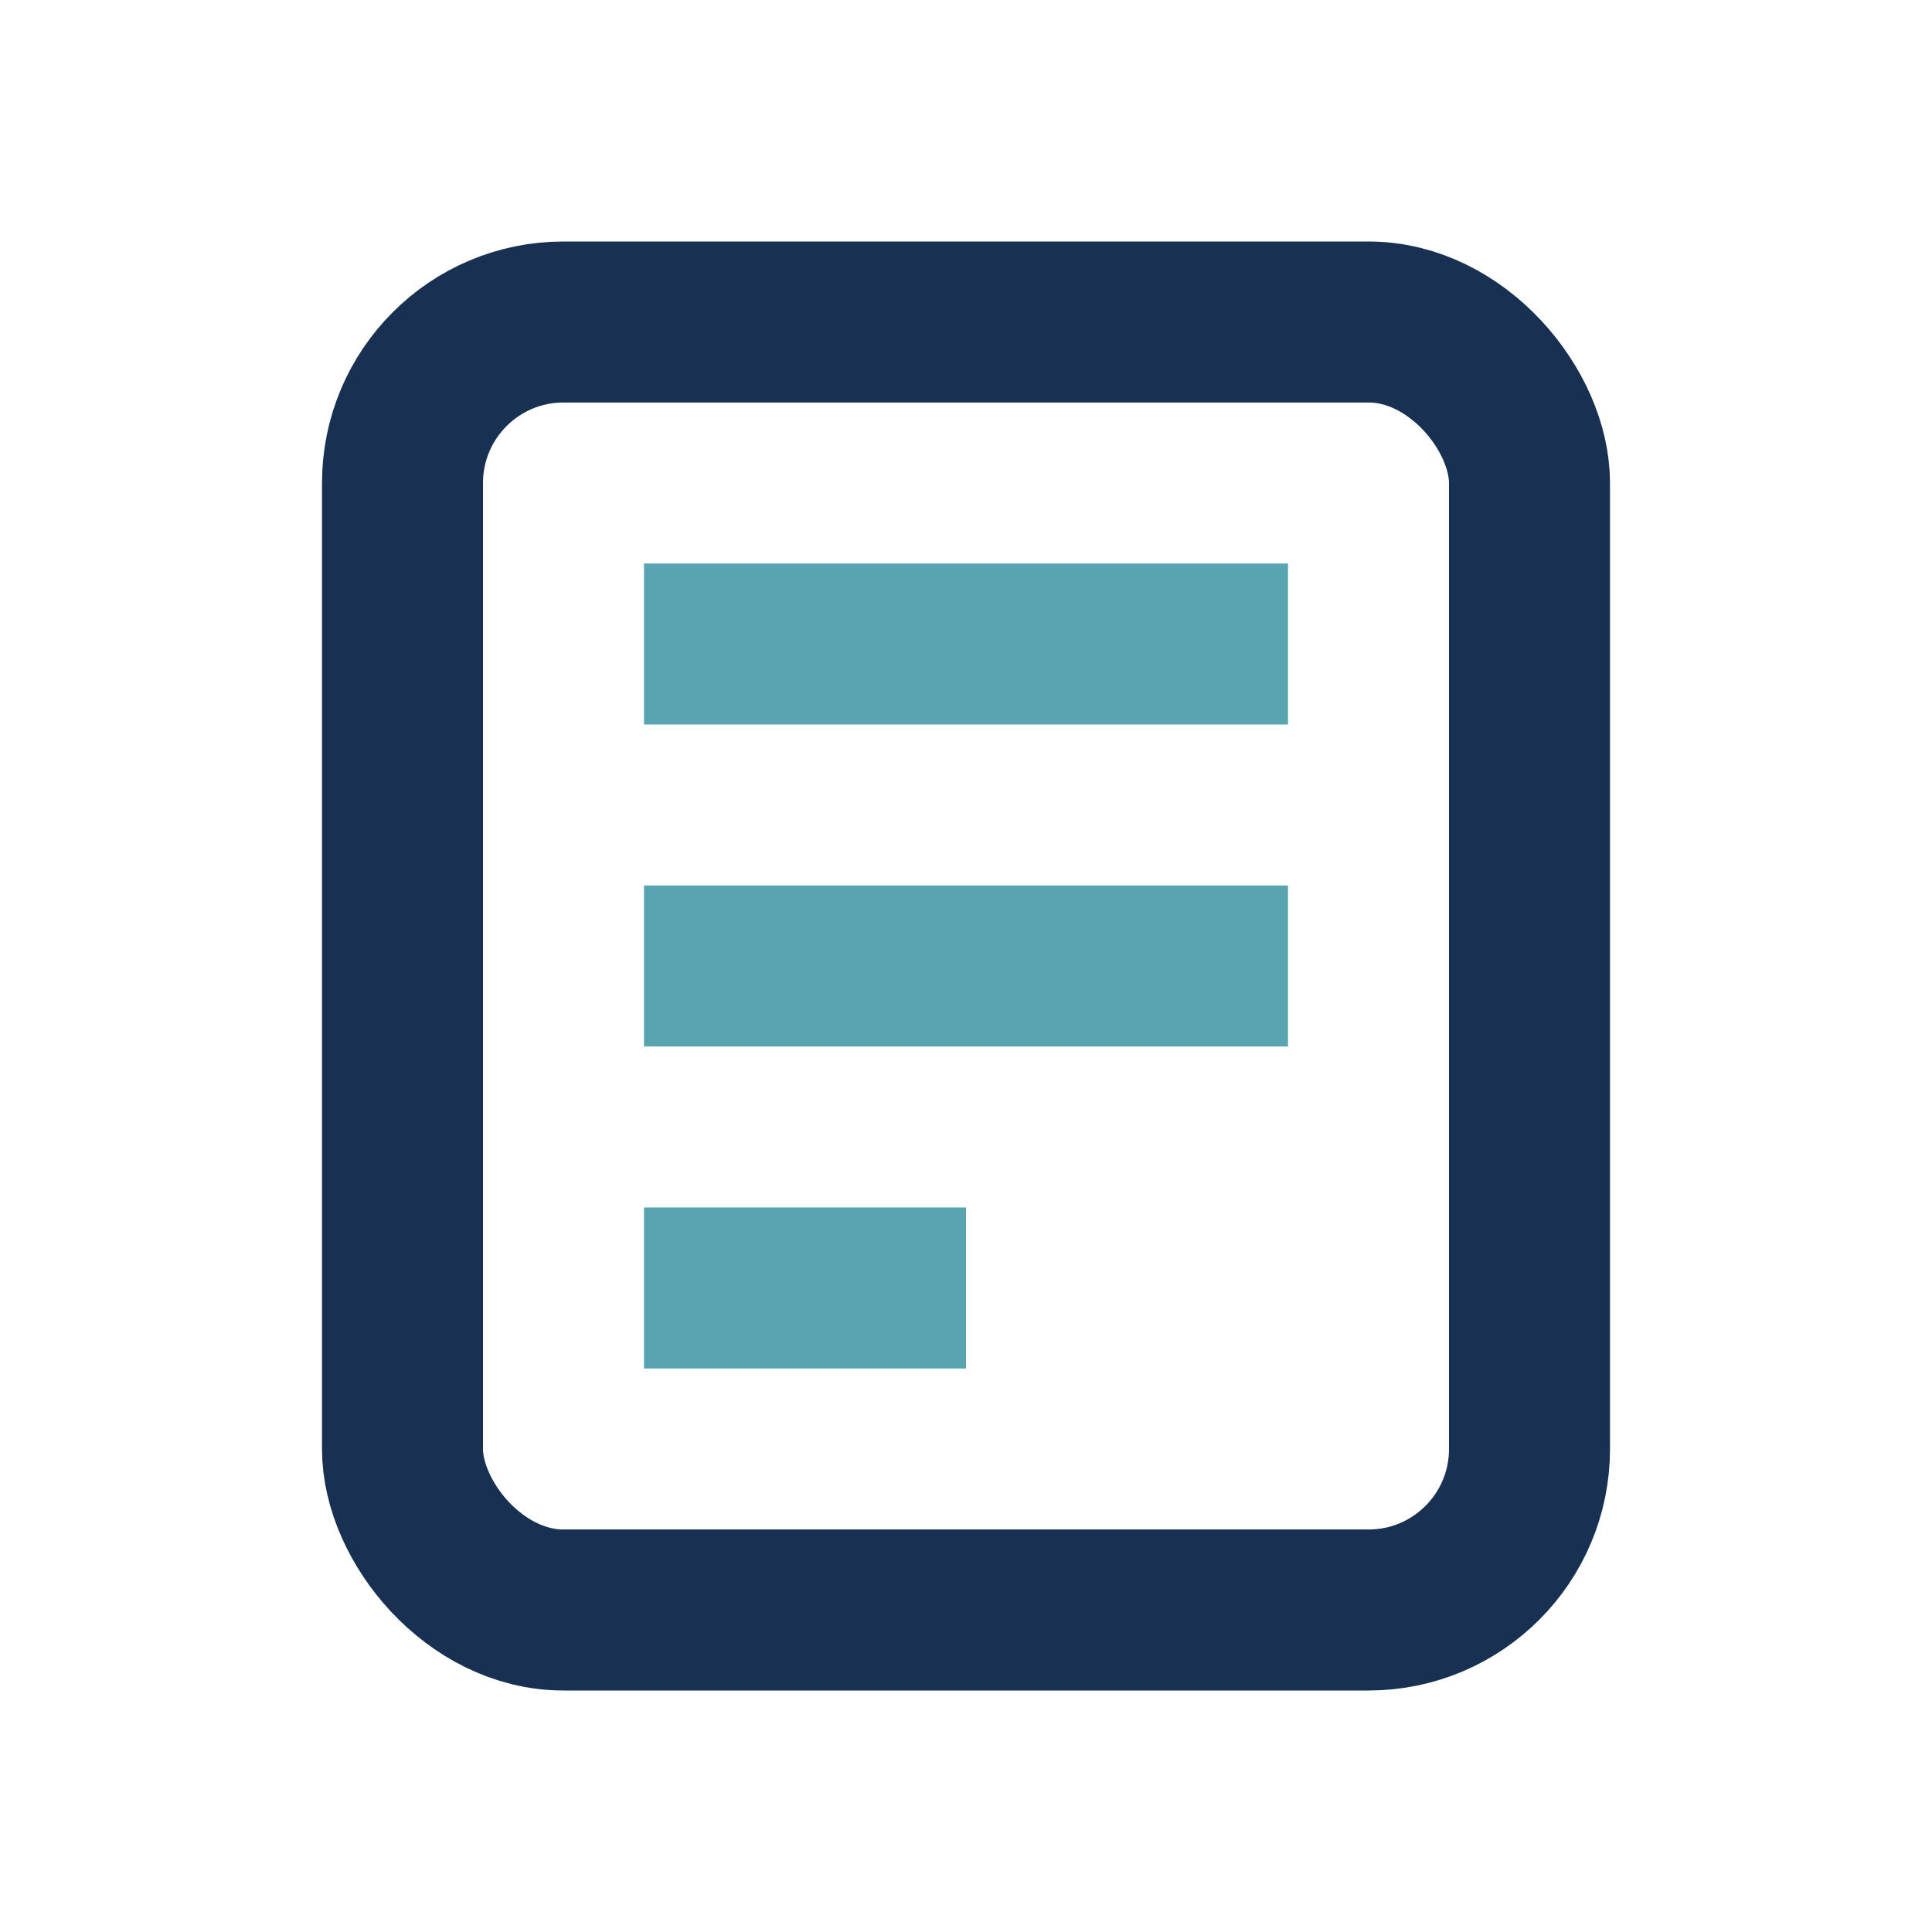
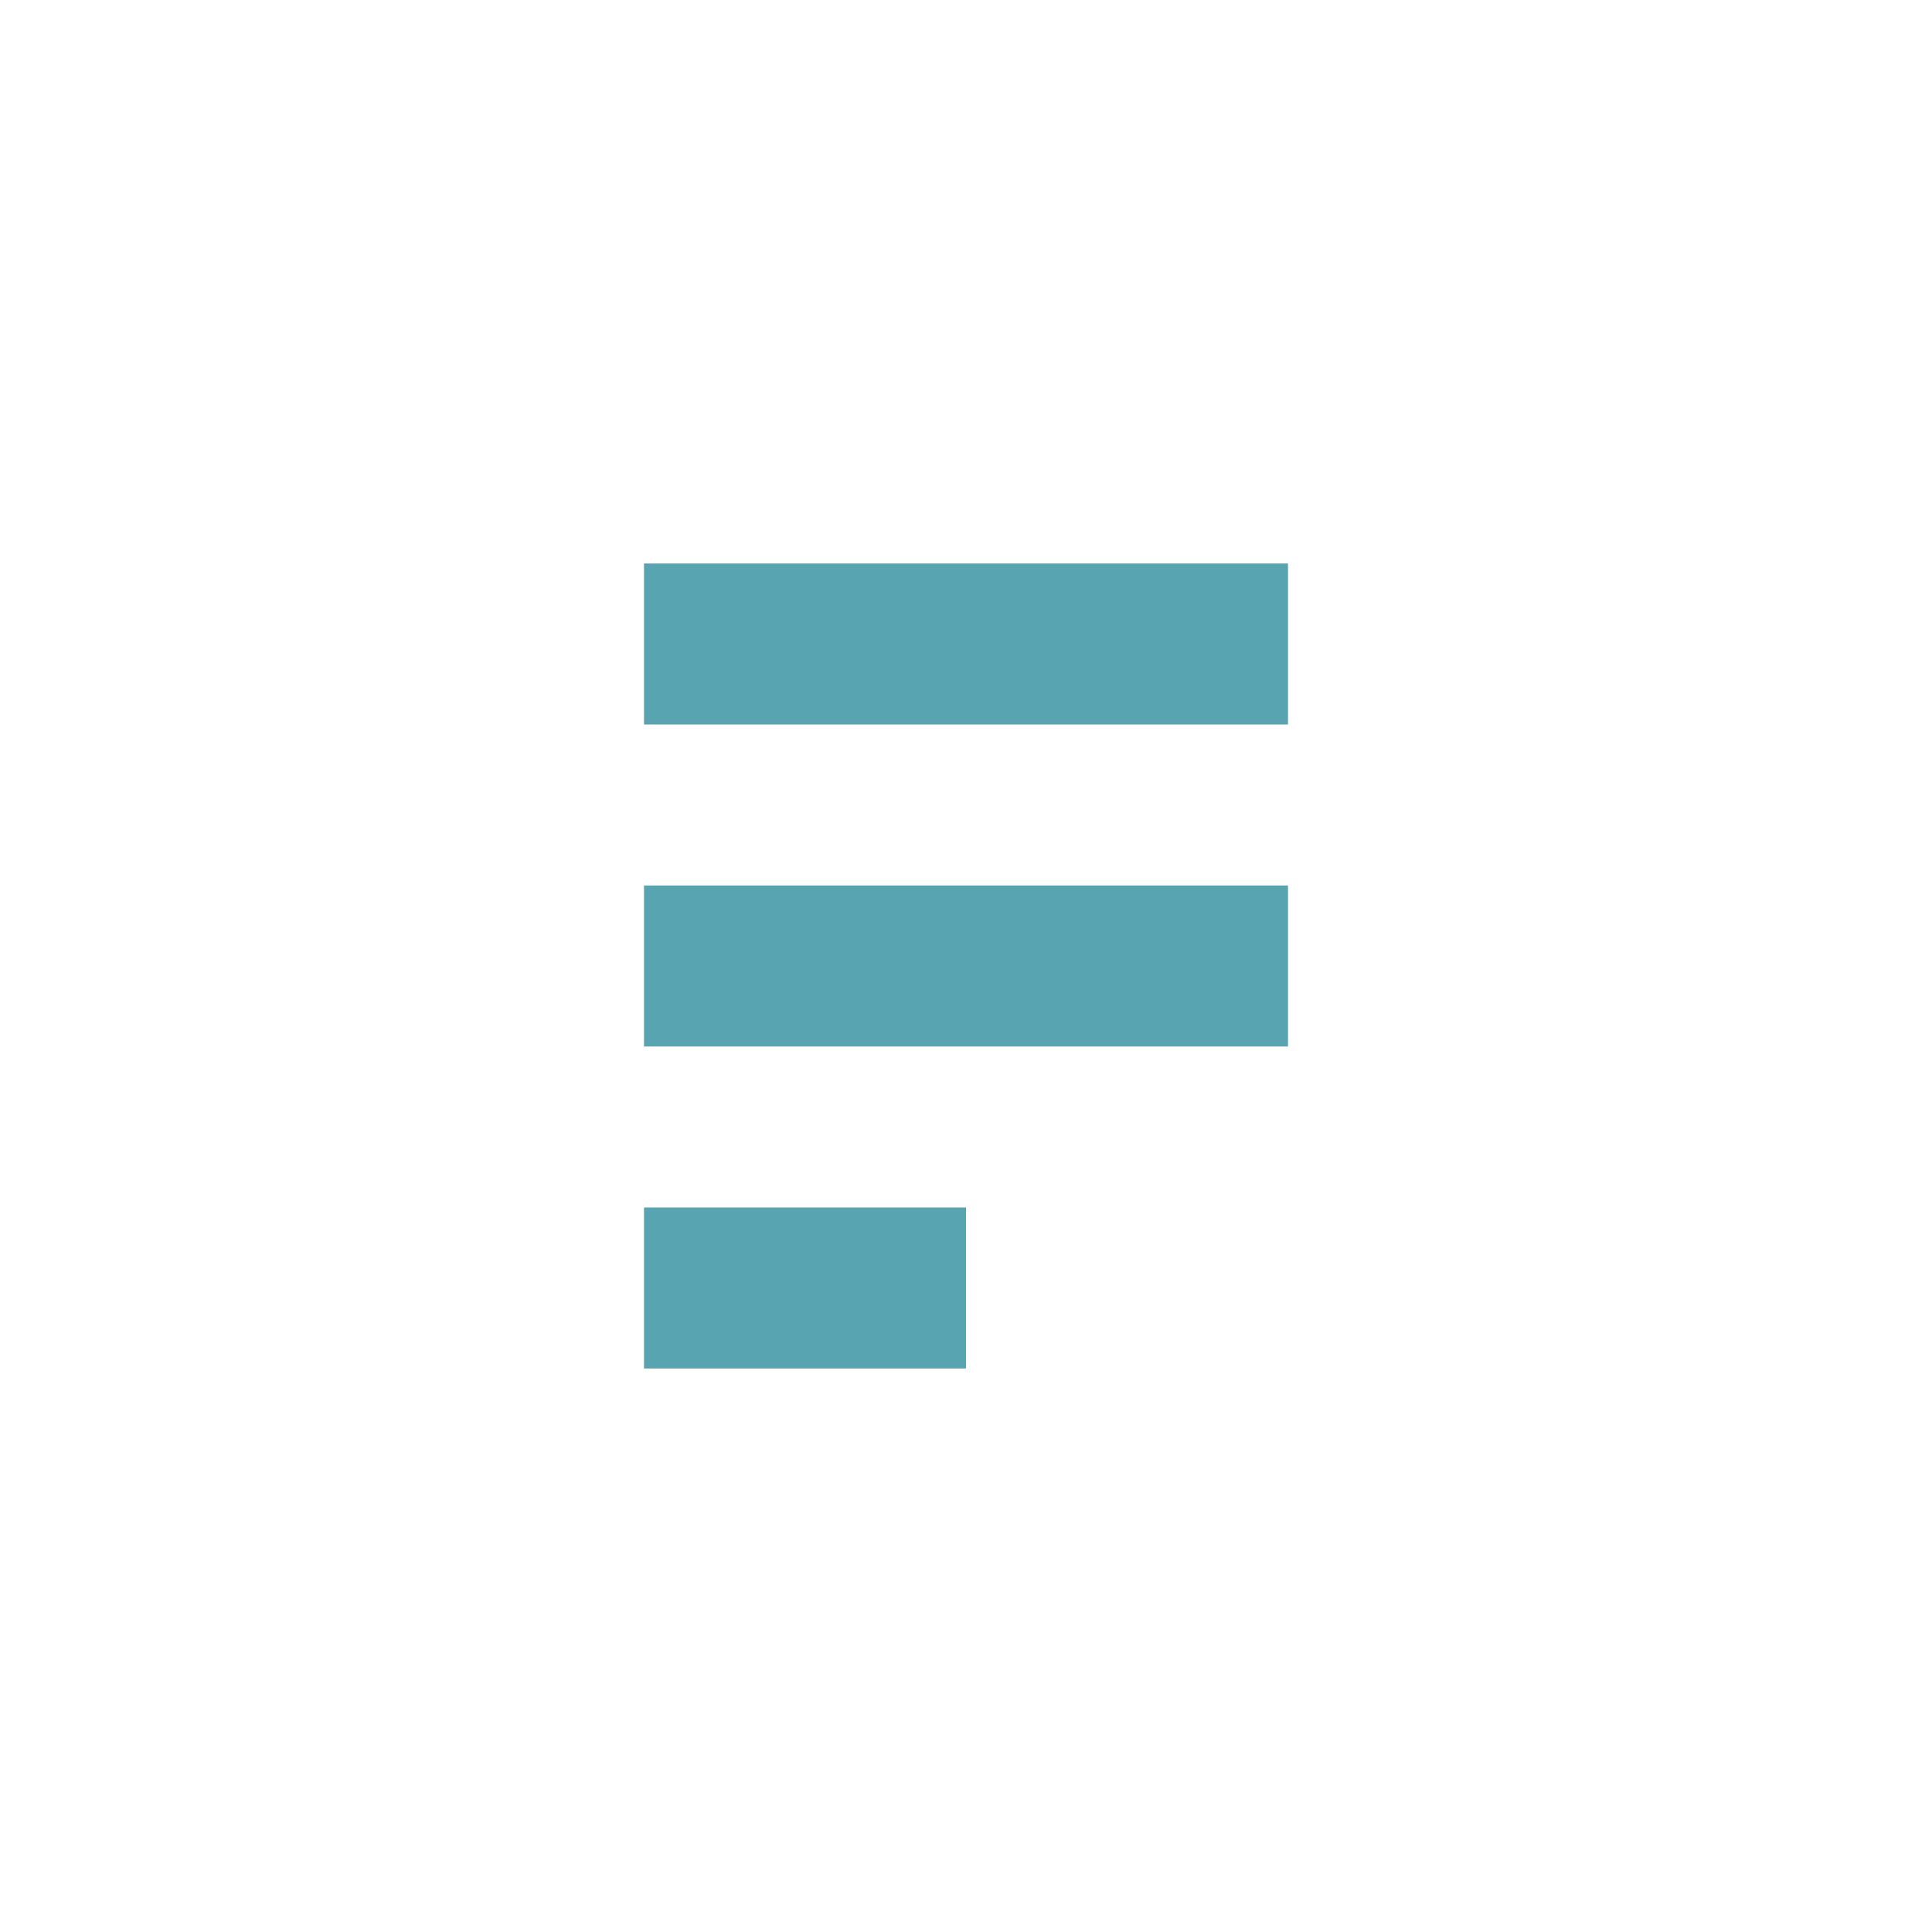
<svg xmlns="http://www.w3.org/2000/svg" width="24" height="24" viewBox="0 0 24 24">
-   <rect x="5" y="4" width="14" height="16" rx="2" fill="none" stroke="#183153" stroke-width="2" />
  <path d="M8 8h8M8 12h8M8 16h4" stroke="#58A4B0" stroke-width="2" />
</svg>